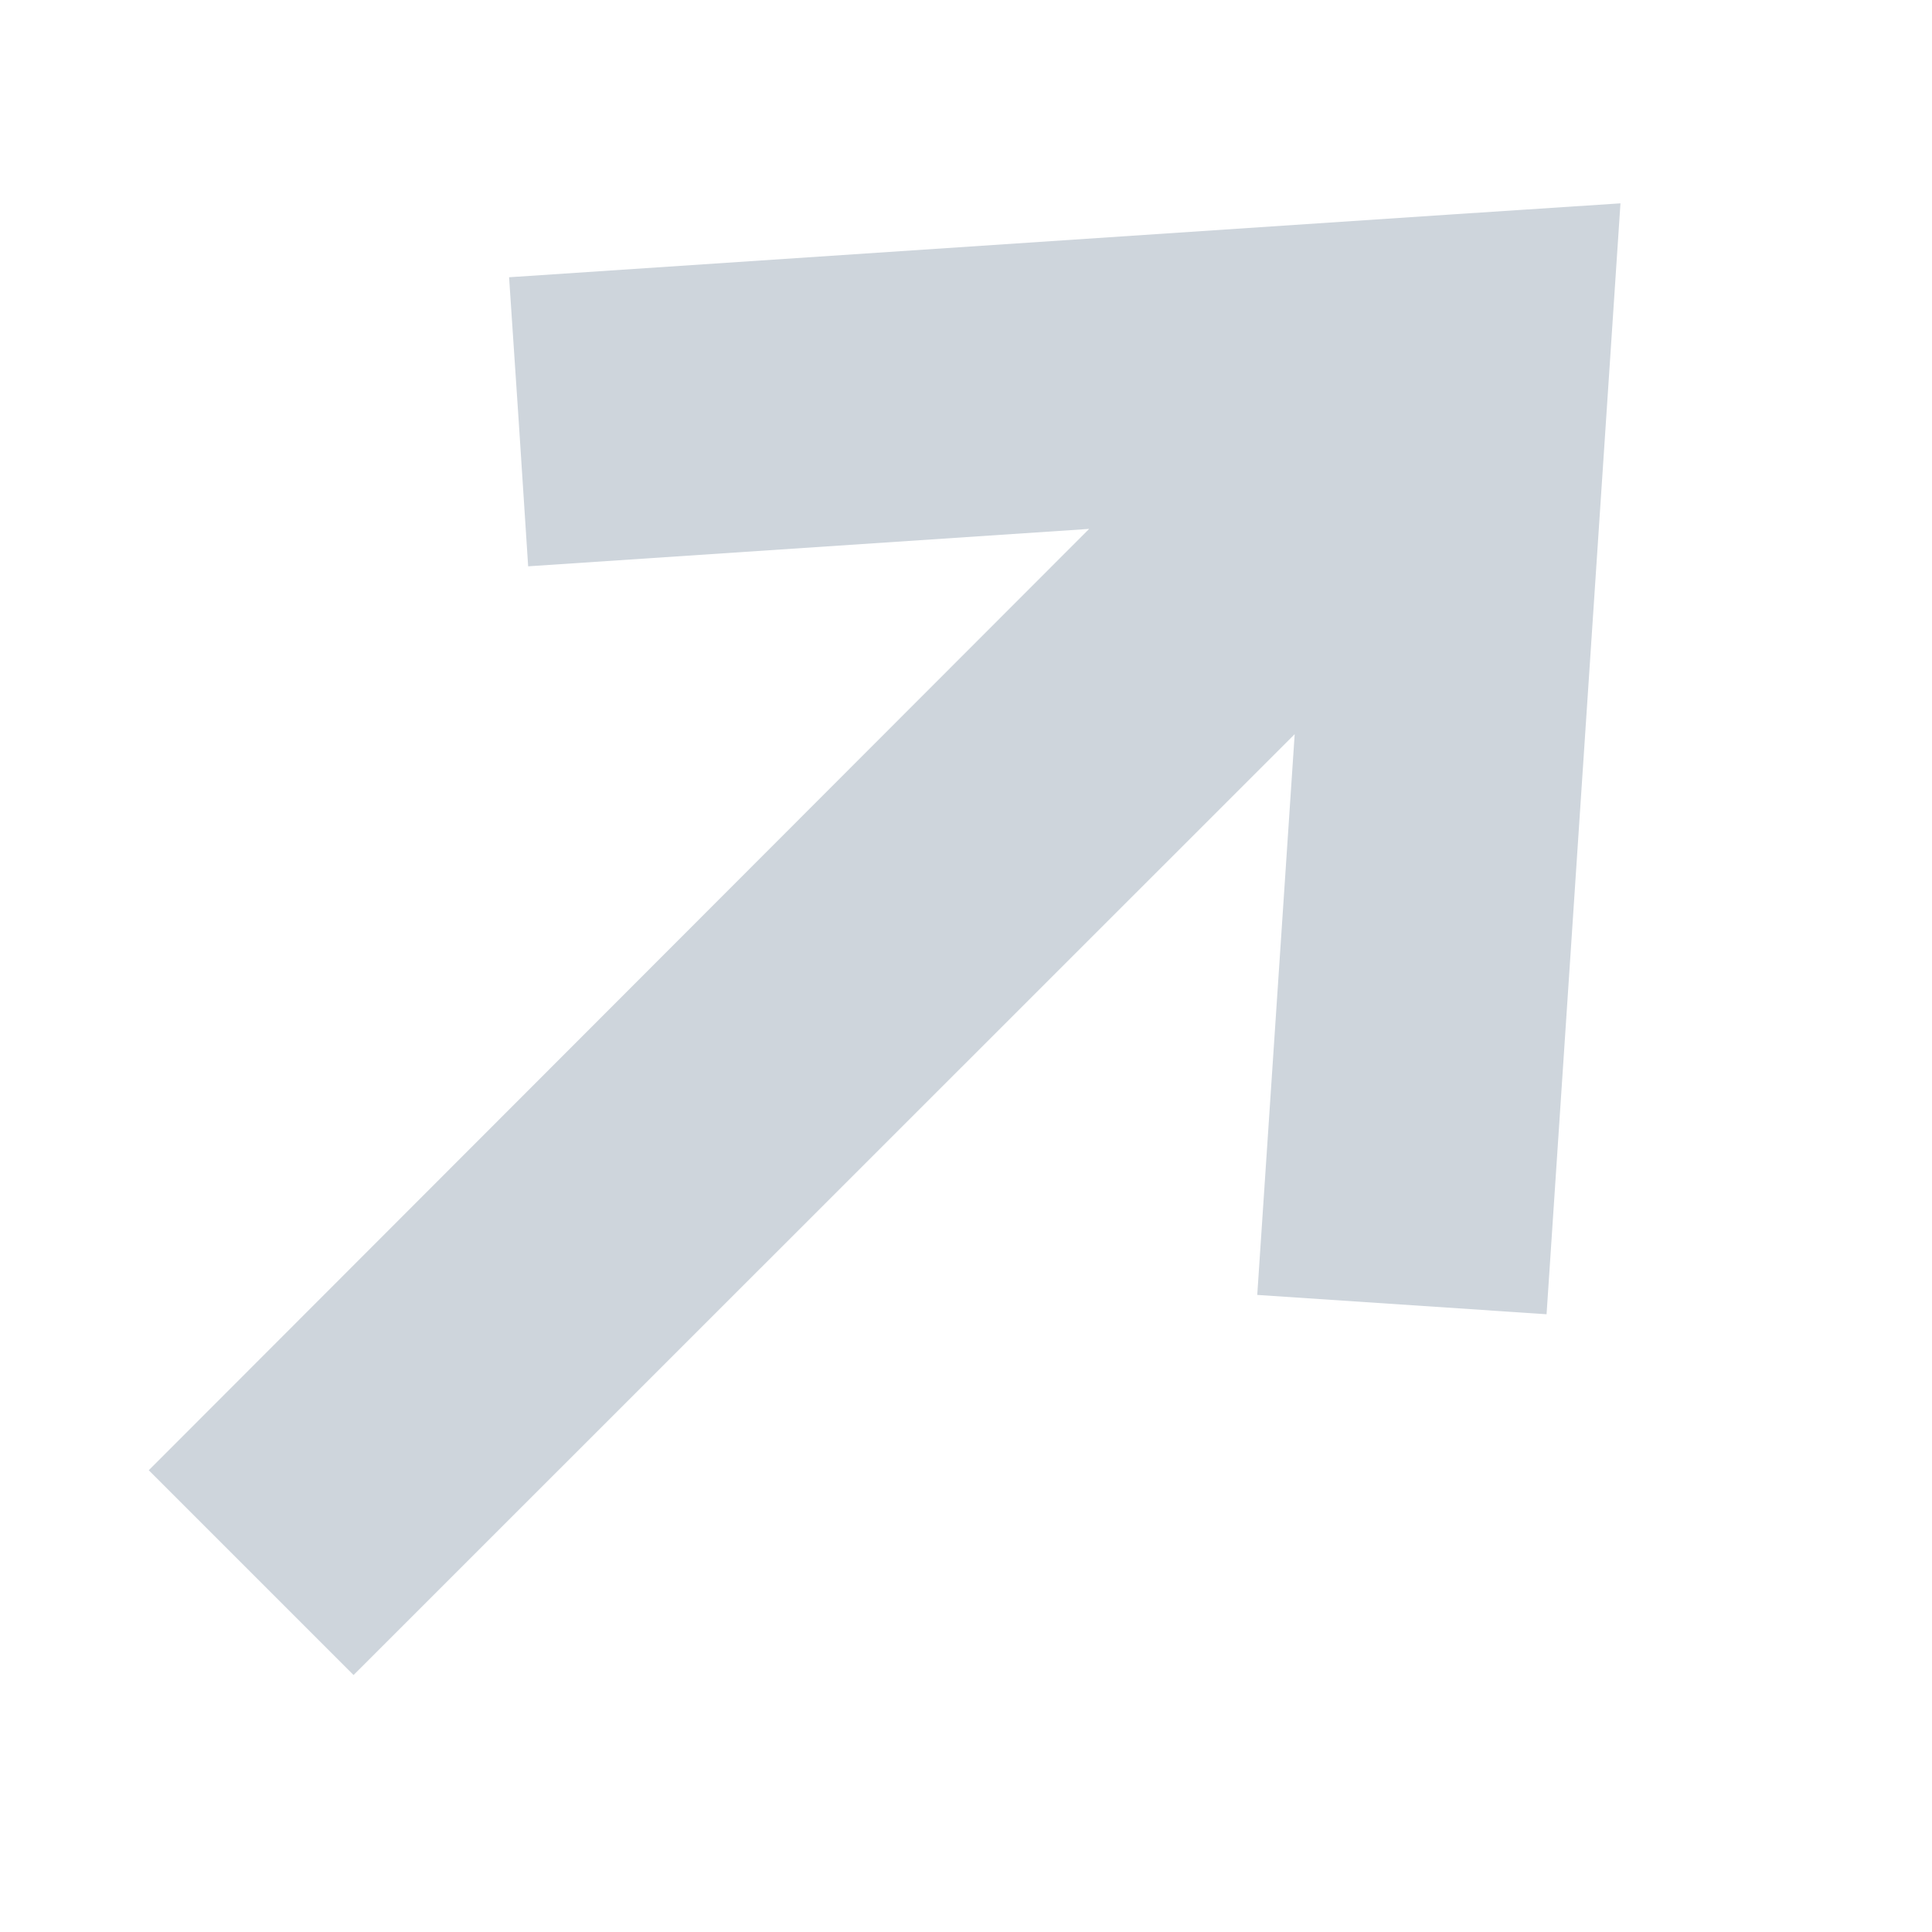
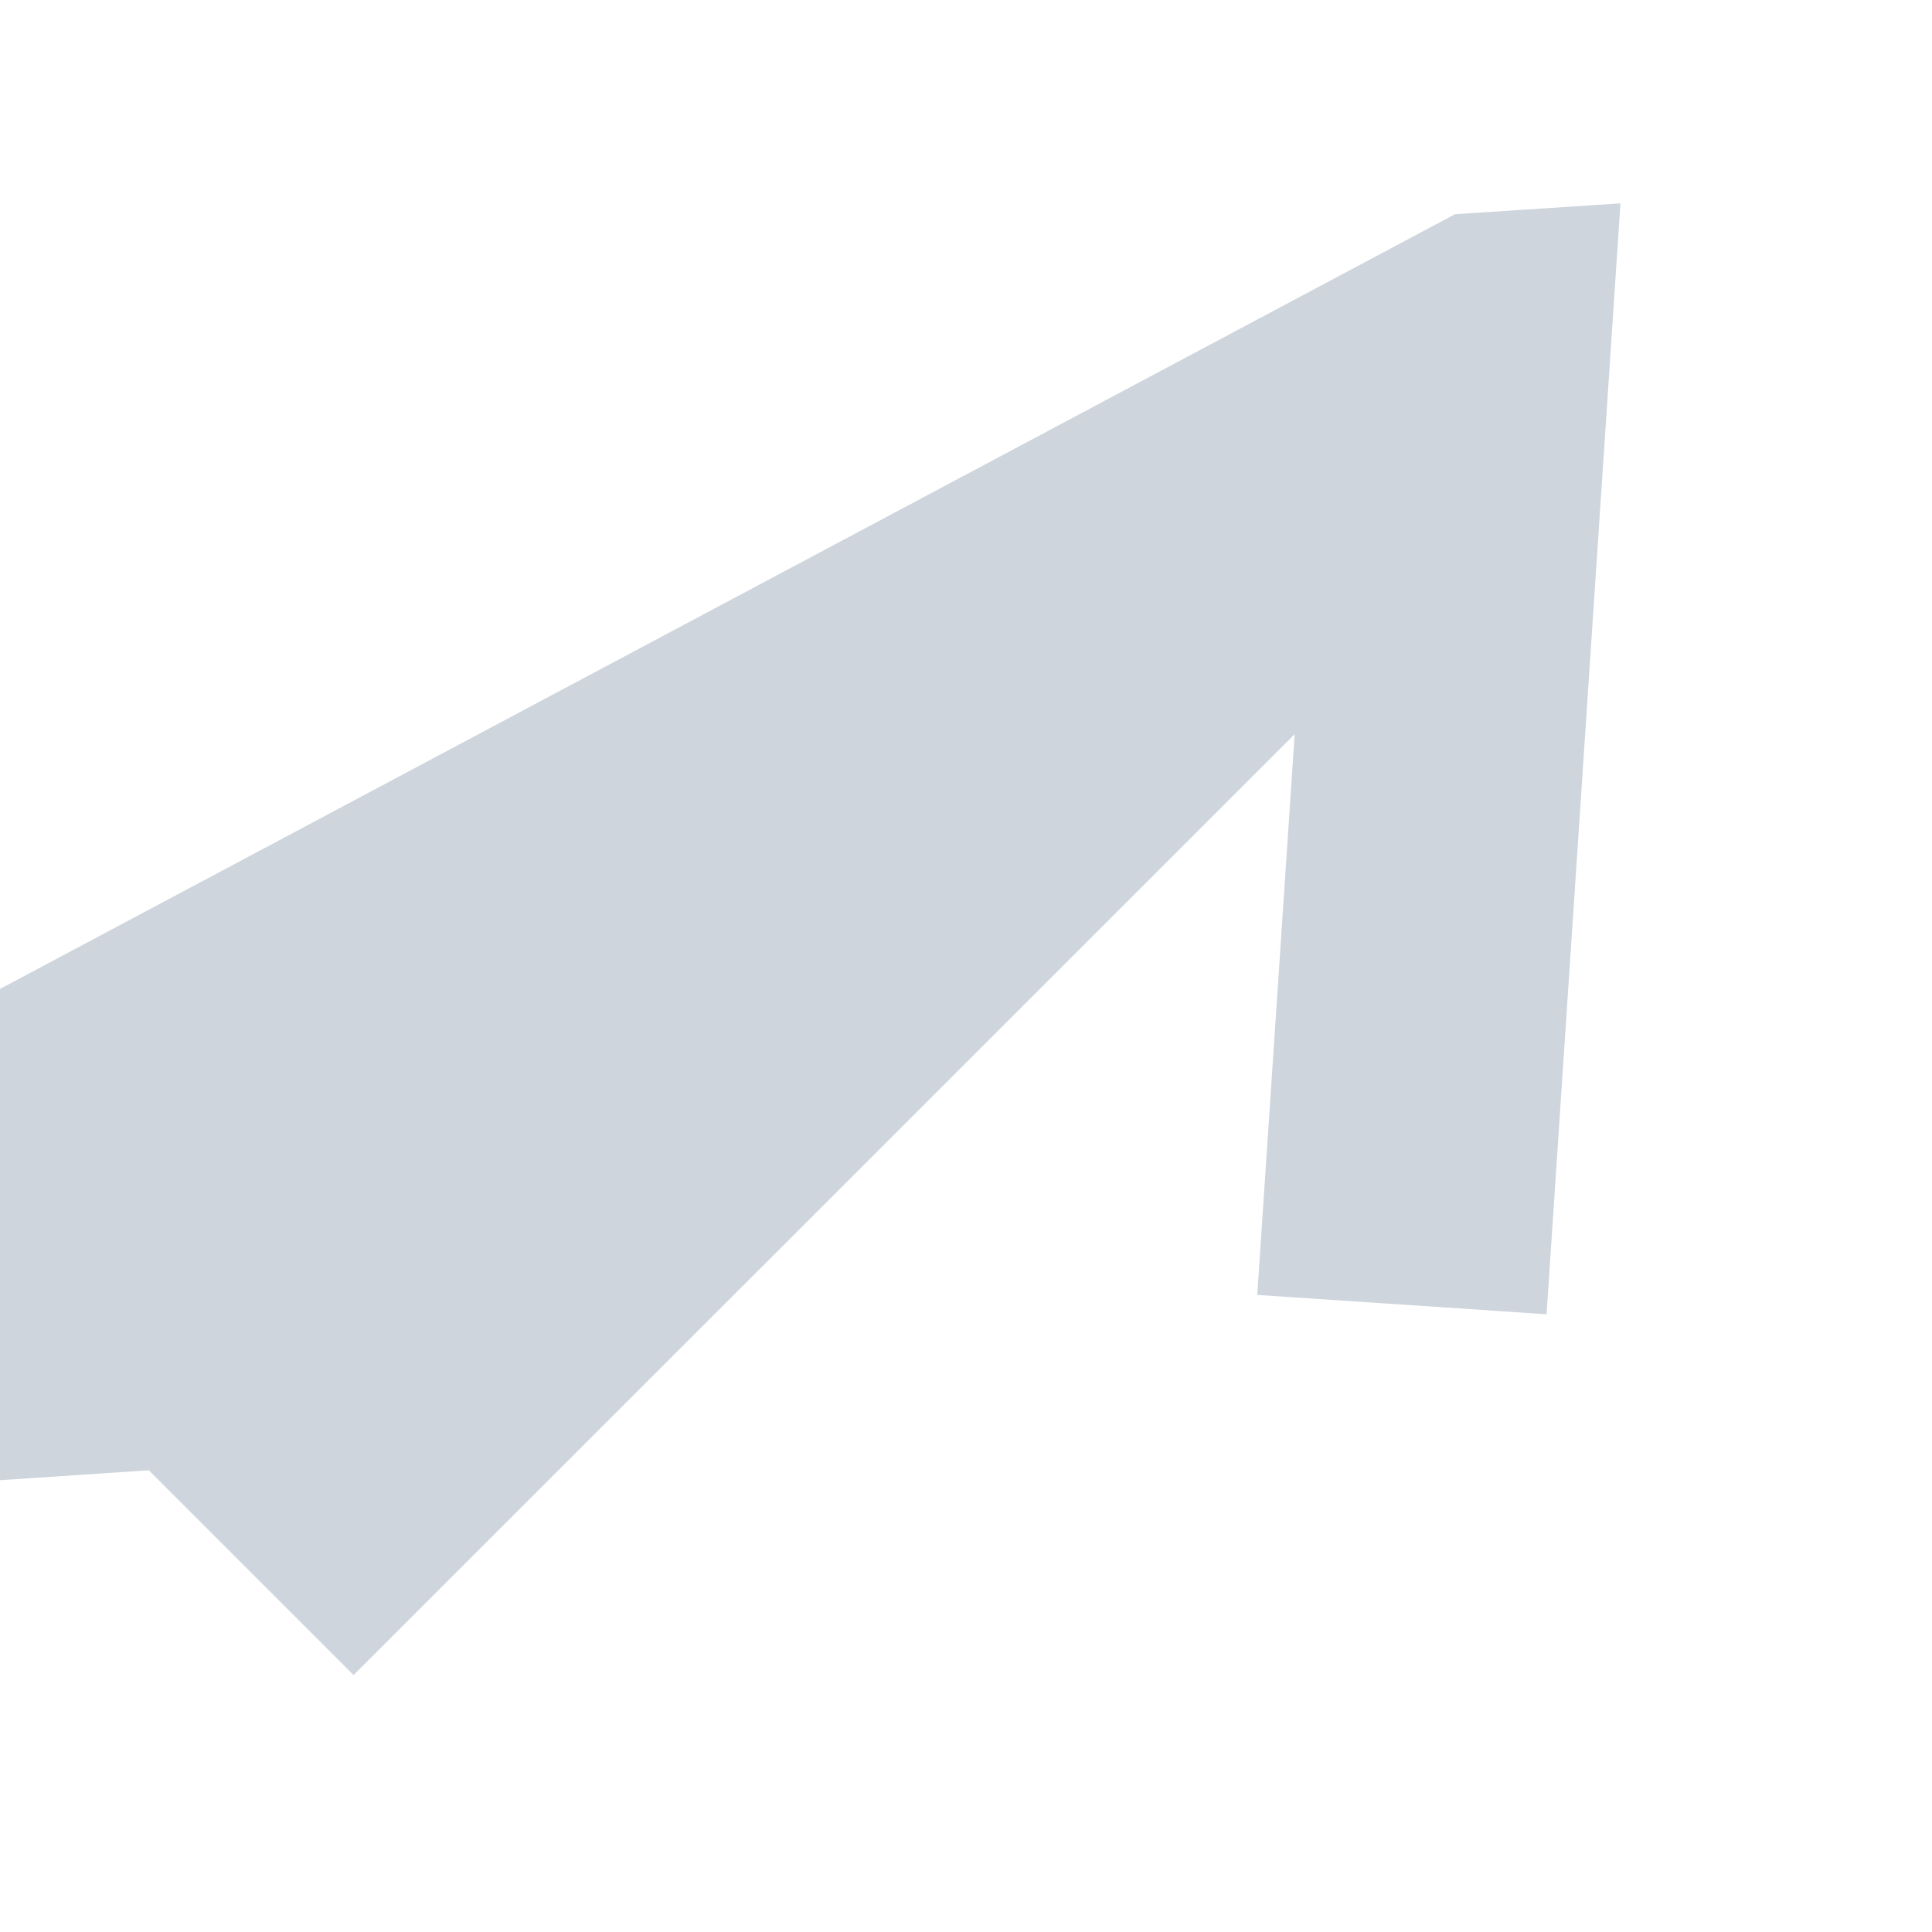
<svg xmlns="http://www.w3.org/2000/svg" width="8" height="8" fill="none">
-   <path fill="#CED5DC" d="M6.025.887 6.71.842l-.306 4.6-.599-.04-.599-.04.155-2.322-3.897 3.896-.848-.848L4.51 2.19l-2.323.155-.039-.599-.04-.598z" />
+   <path fill="#CED5DC" d="M6.025.887 6.71.842l-.306 4.6-.599-.04-.599-.04.155-2.322-3.897 3.896-.848-.848l-2.323.155-.039-.599-.04-.598z" />
</svg>